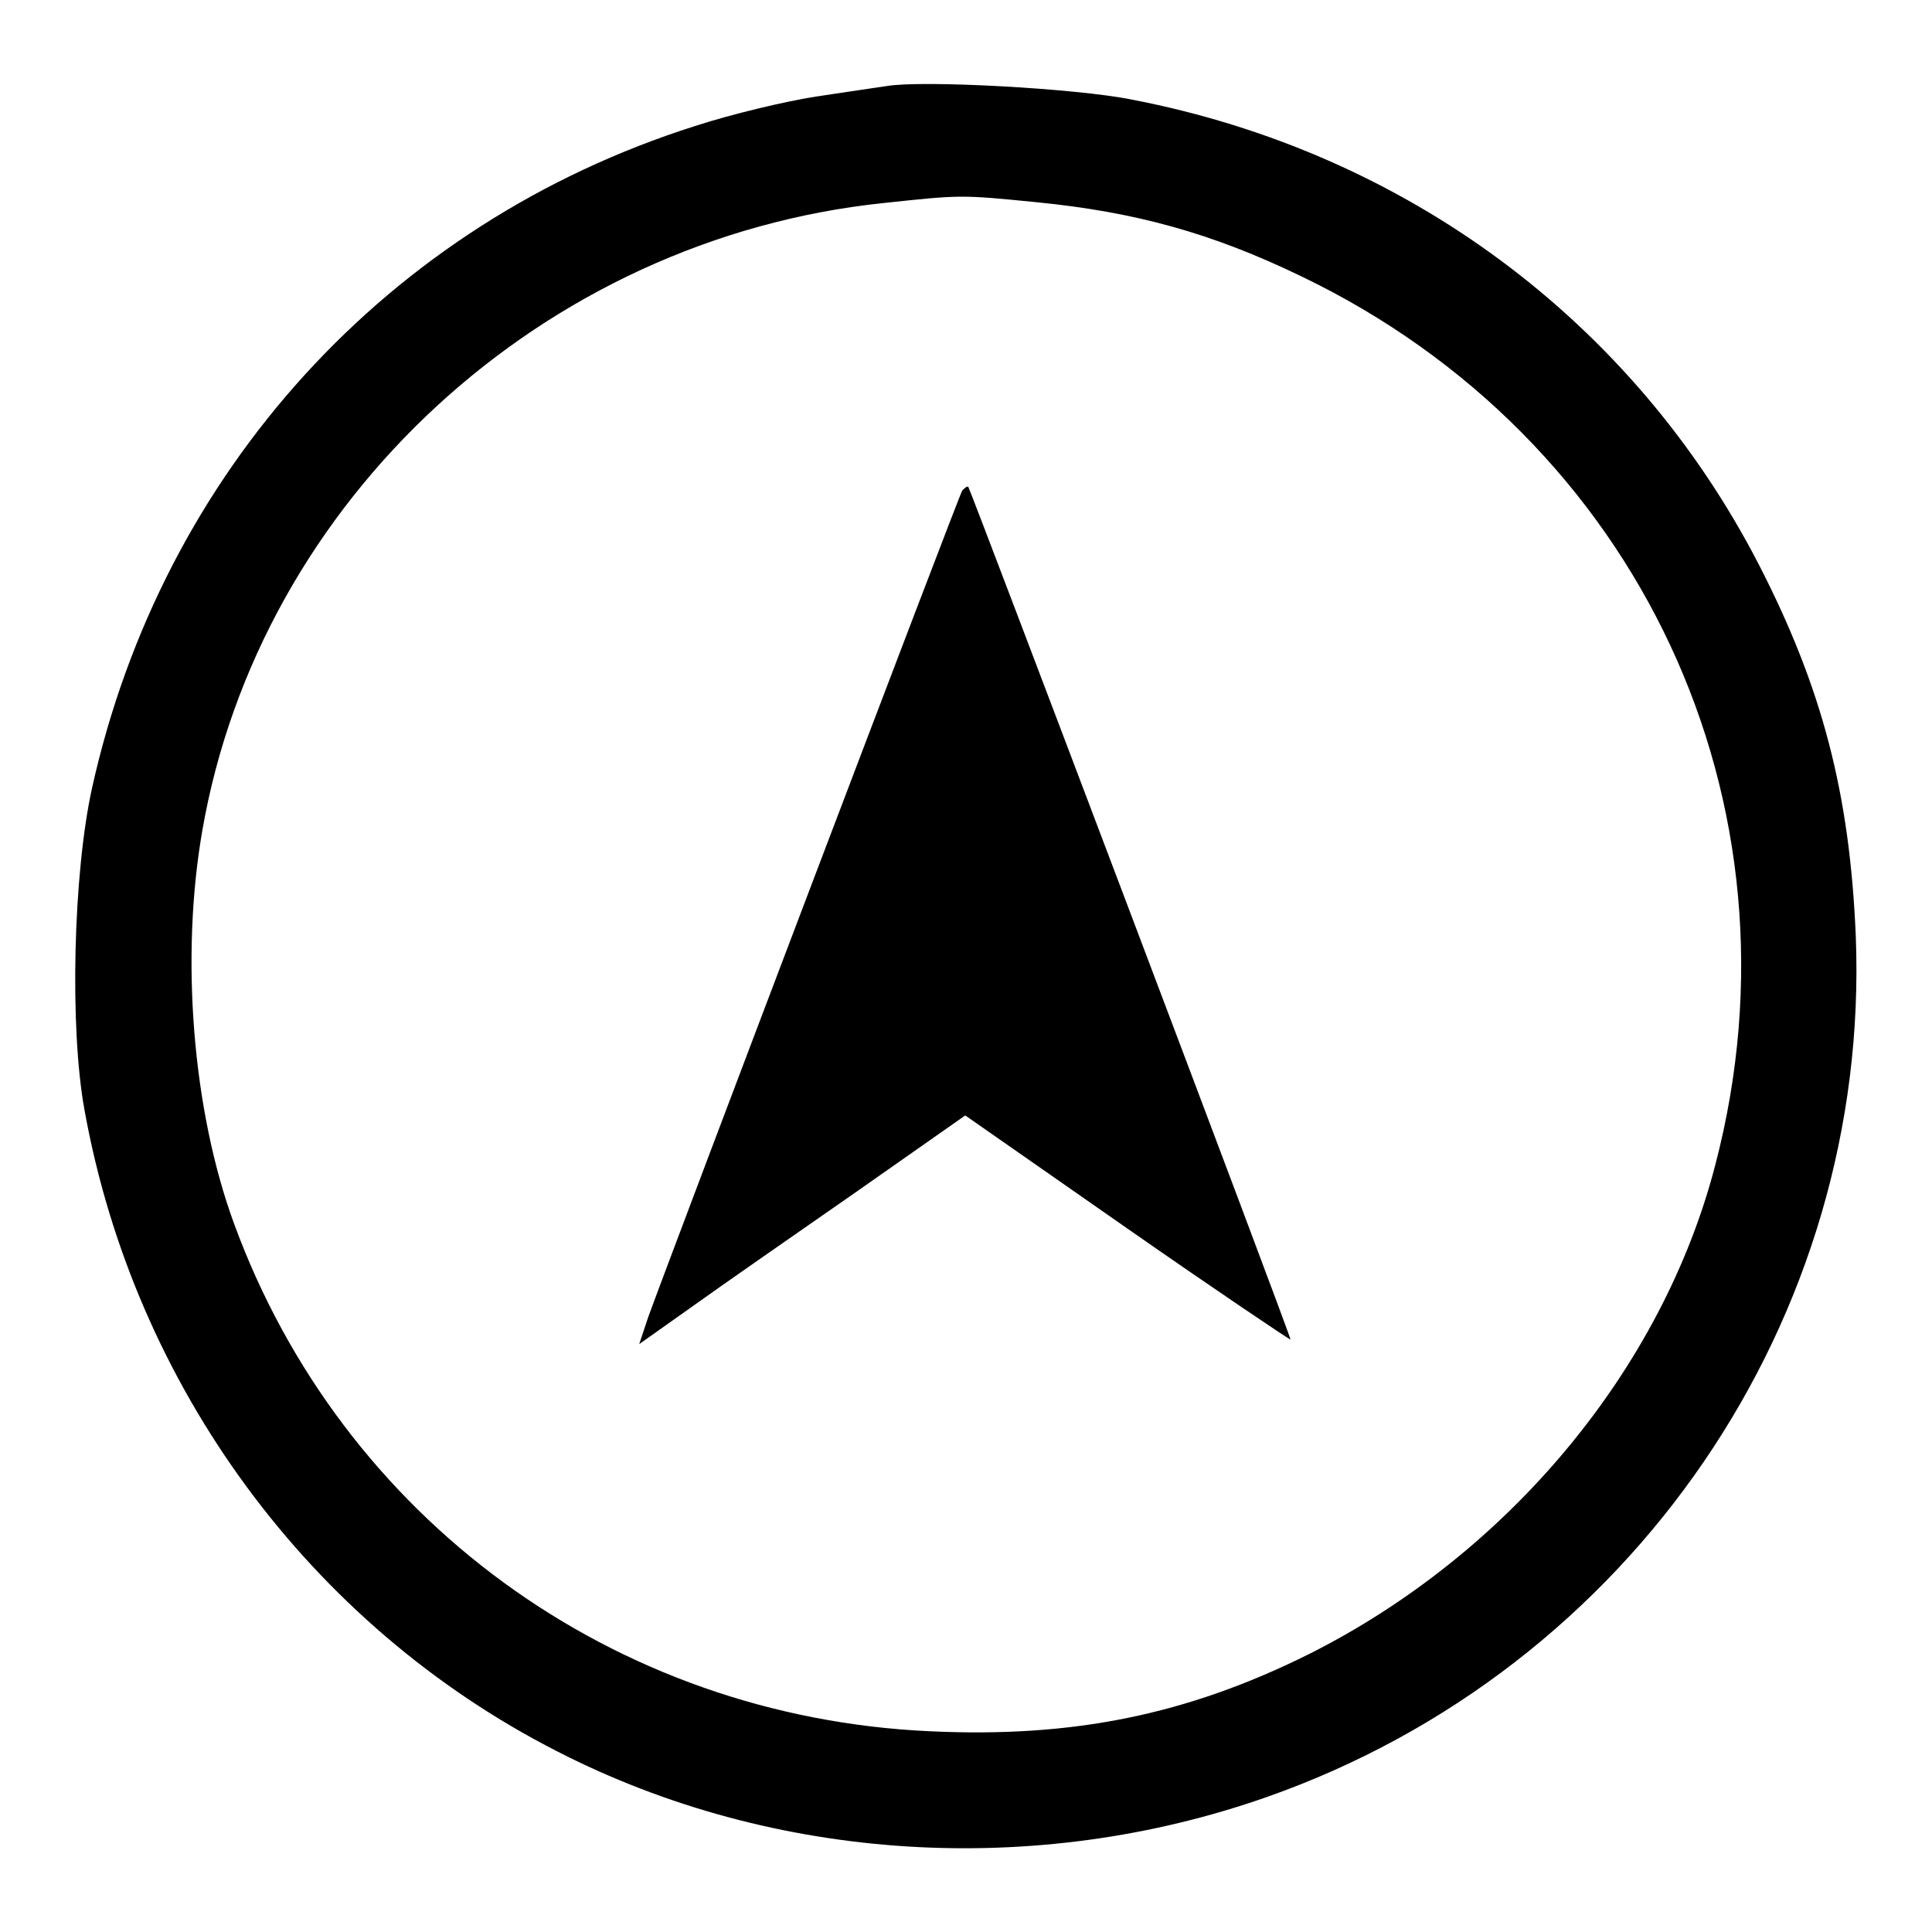
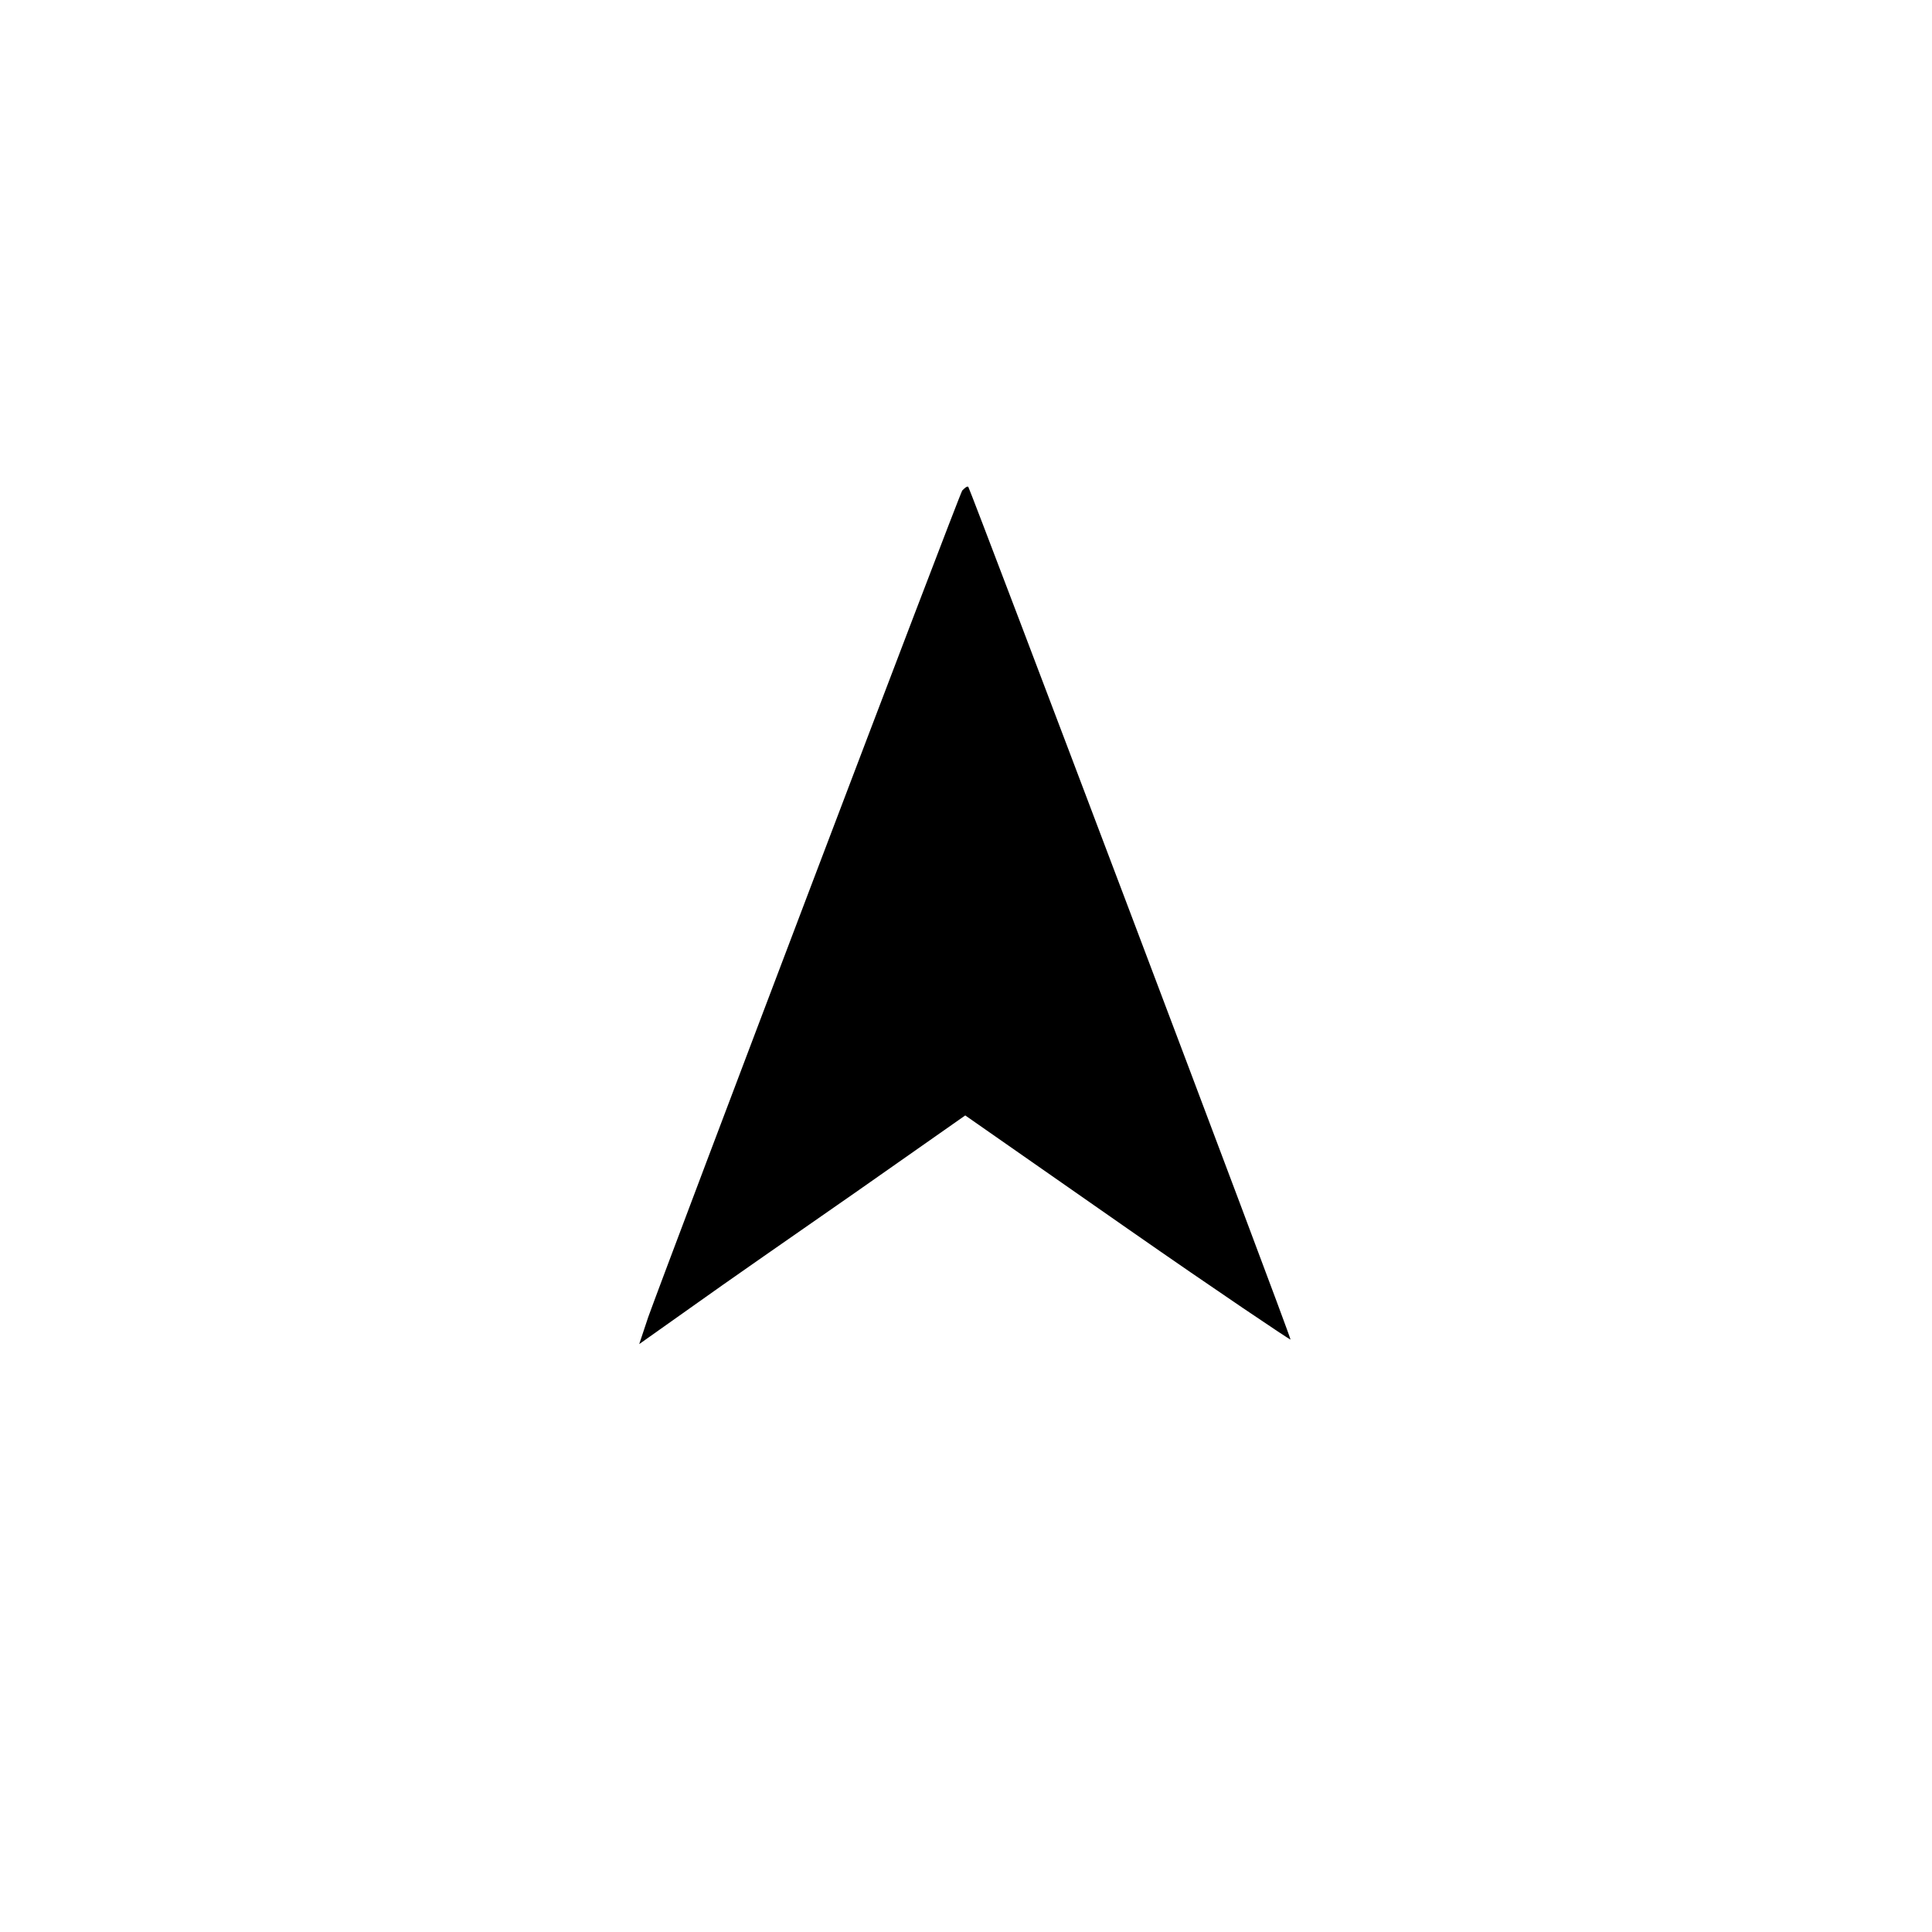
<svg xmlns="http://www.w3.org/2000/svg" version="1.1" x="0px" y="0px" viewBox="0 0 256 256" enable-background="new 0 0 256 256" xml:space="preserve">
  <g>
    <g>
-       <path fill="#000000" d="M117.5,11.4c-1.3,0.2-5.5,0.8-9.4,1.4c-3.9,0.6-11.1,2.3-16,3.9c-40.7,12.9-70.6,45.8-79.9,87.7  c-2.5,11.3-3,31.8-1,42.7c6.6,36.6,29.9,68.3,62.7,85c28.7,14.7,63.3,16.8,94,6c48.3-17,80-63.4,78-114.1  c-0.8-18.8-4.4-32.8-12.9-49.3c-16.6-32.1-46.7-54.5-83-61.5C142.6,11.7,122.2,10.6,117.5,11.4z M137.4,26.8  c13.1,1.3,23.2,4.1,35,9.8c44.8,21.5,67.4,69.8,54.9,117.7c-7,27.1-27.4,51.6-53.9,64.9c-16.1,8-31.2,11.1-50.2,10.2  c-41.9-1.9-77.9-28.2-92.2-67.3c-5.5-15-7.1-35.3-4.2-52c7.6-43.9,45.2-78.5,90.3-83.2C127.4,25.8,127.3,25.8,137.4,26.8z" />
      <path fill="#000000" d="M127.5,65c-0.5,0.8-38.6,101.2-41.6,109.5l-1.2,3.6l7.2-5.1c3.9-2.8,13.7-9.6,21.6-15.1l14.4-10.1l21.5,15  c11.9,8.3,21.6,14.8,21.6,14.7c0-0.6-42.4-112.6-42.7-113C128.1,64.4,127.8,64.7,127.5,65z" />
    </g>
  </g>
</svg>